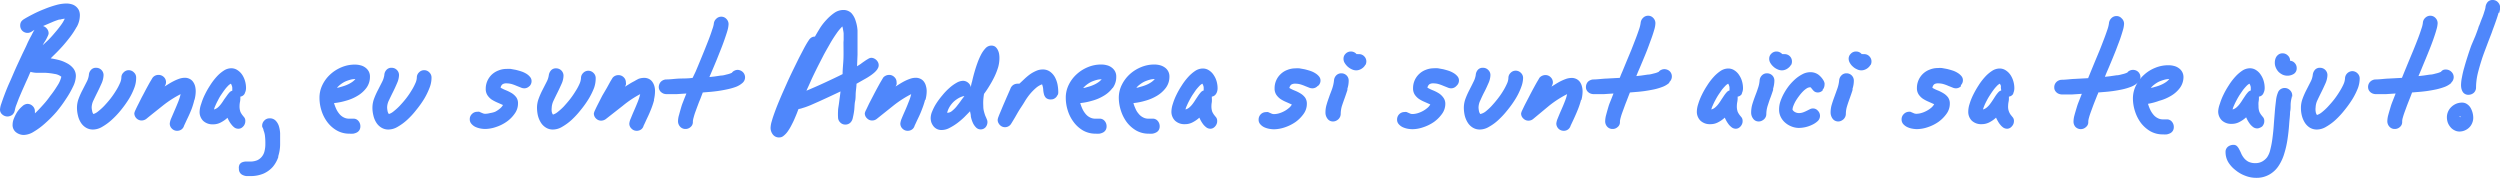
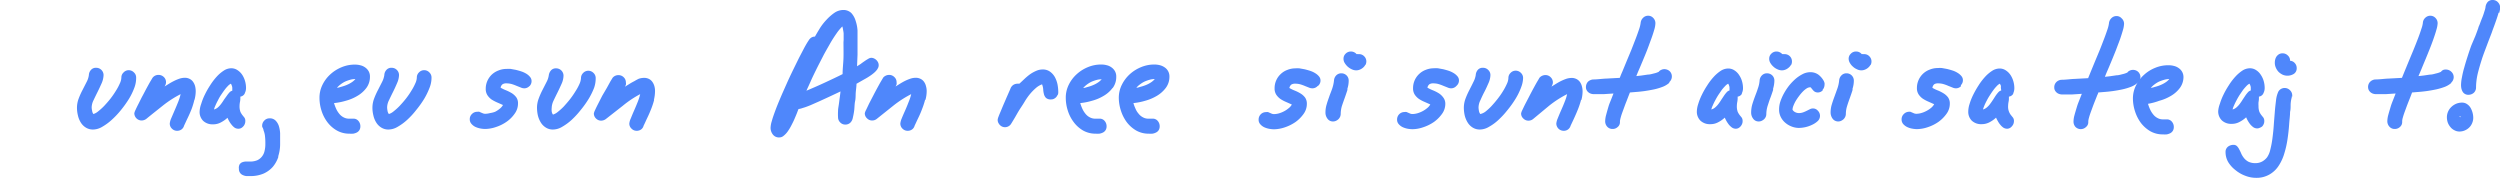
<svg xmlns="http://www.w3.org/2000/svg" viewBox="0 0 313.08 22.27">
  <defs>
    <style>.cls-1{fill:#4f87fb;}</style>
  </defs>
  <title>Asset 11</title>
  <g id="Layer_2" data-name="Layer 2">
    <g id="Layer_1-2" data-name="Layer 1">
-       <path class="cls-1" d="M9.6,3.37a10.13,10.13,0,0,1-1,1.49,17.87,17.87,0,0,1-1.2,1.39C7,6.68,6.64,7,6.35,7.31a10.24,10.24,0,0,1,1,.2,4.46,4.46,0,0,1,1,.39,2.51,2.51,0,0,1,.82.65,1.53,1.53,0,0,1,.33,1,3.17,3.17,0,0,1-.34,1.27,11.55,11.55,0,0,1-.89,1.56A16.61,16.61,0,0,1,7.08,14a15.19,15.19,0,0,1-1.44,1.45,8.91,8.91,0,0,1-1.42,1.05,2.48,2.48,0,0,1-1.22.4,1.59,1.59,0,0,1-1-.34,1.15,1.15,0,0,1-.42-1,2,2,0,0,1,.17-.74A4.71,4.71,0,0,1,2.17,14a3.46,3.46,0,0,1,.62-.69,1,1,0,0,1,.64-.3.91.91,0,0,1,.67.28.87.87,0,0,1,.27.64v.12a.49.49,0,0,1,0,.15q.38-.35.9-.93c.35-.38.7-.79,1-1.23a12.81,12.81,0,0,0,.91-1.3,3.43,3.43,0,0,0,.5-1.13,1.71,1.71,0,0,0-.84-.35,8.16,8.16,0,0,0-1.12-.14l-1.12,0A3.5,3.5,0,0,1,3.82,9c-.08.17-.17.38-.28.64s-.24.52-.37.82l-.41.92-.39.91c-.11.3-.22.57-.31.82a3.25,3.25,0,0,0-.19.63,1.53,1.53,0,0,1-.11.36,1.08,1.08,0,0,1-.22.28,1.09,1.09,0,0,1-.6.21,1,1,0,0,1-.65-.25.79.79,0,0,1-.29-.6A2.53,2.53,0,0,1,.16,13c.11-.33.25-.73.42-1.18s.39-1,.62-1.5.47-1.09.72-1.65.51-1.11.76-1.65.49-1,.7-1.48.41-.83.58-1.15a7,7,0,0,1,.36-.66L3.9,4a.93.93,0,0,1-1.11-.15.93.93,0,0,1-.26-.67.9.9,0,0,1,.12-.46A1.14,1.14,0,0,1,3,2.4c.32-.2.71-.41,1.16-.64s.92-.44,1.41-.63A12.52,12.52,0,0,1,7,.64,5,5,0,0,1,8.32.44,2.39,2.39,0,0,1,9,.54a1.42,1.42,0,0,1,.89.77A1.57,1.57,0,0,1,10,2a3,3,0,0,1-.4,1.39M7.47,2.43c-.24.07-.48.16-.72.25L6,3l-.61.26a1,1,0,0,1,.5.35.92.92,0,0,1,.2.57A.86.86,0,0,1,6,4.48c-.06.14-.13.28-.21.43s-.17.29-.26.42l-.19.34L6.06,5q.41-.42.81-.9c.27-.31.52-.62.75-.94a4.28,4.28,0,0,0,.49-.82,2.8,2.8,0,0,0-.64.13" />
      <path class="cls-1" d="M16.82,11a7.92,7.92,0,0,1-.67,1.38,13.54,13.54,0,0,1-1,1.4A10.6,10.6,0,0,1,14,15a6.55,6.55,0,0,1-1.2.88,2.28,2.28,0,0,1-1.12.34,1.67,1.67,0,0,1-.94-.25,1.93,1.93,0,0,1-.63-.64,2.79,2.79,0,0,1-.35-.87,4,4,0,0,1-.12-.94,3.28,3.28,0,0,1,.21-1.17,9.41,9.41,0,0,1,.48-1.07l.51-1a2.52,2.52,0,0,0,.29-.88,1,1,0,0,1,.27-.65.8.8,0,0,1,.66-.26.92.92,0,0,1,.91.91,2.76,2.76,0,0,1-.23,1c-.16.36-.33.73-.51,1.09s-.35.71-.51,1.05a2.1,2.1,0,0,0-.24.91,2,2,0,0,0,.06.43.78.78,0,0,0,.16.4,1.72,1.72,0,0,0,.6-.34,7.44,7.44,0,0,0,.75-.68c.26-.28.52-.57.78-.9a11,11,0,0,0,.69-1,6.41,6.41,0,0,0,.49-.92,1.87,1.87,0,0,0,.19-.73.84.84,0,0,1,.28-.64.87.87,0,0,1,.63-.28.91.91,0,0,1,.66.28.84.84,0,0,1,.28.64A3.42,3.42,0,0,1,16.82,11" />
      <path class="cls-1" d="M24.34,12.51A9.85,9.85,0,0,1,24,13.64c-.15.38-.31.75-.48,1.1s-.33.71-.47,1a.85.85,0,0,1-.32.47.91.91,0,0,1-.56.17.89.89,0,0,1-.64-.27.87.87,0,0,1-.27-.64,2.14,2.14,0,0,1,.18-.65l.43-1c.16-.36.31-.73.46-1.1a6.24,6.24,0,0,0,.29-.93,13.28,13.28,0,0,0-2.22,1.43c-.7.56-1.4,1.11-2.07,1.66a1,1,0,0,1-.6.21.92.92,0,0,1-.91-.9,1.61,1.61,0,0,1,.15-.42c.1-.22.23-.49.39-.8s.32-.65.51-1,.36-.69.53-1,.32-.59.46-.82.22-.38.27-.44a.91.91,0,0,1,.72-.33.94.94,0,0,1,.67.27.87.87,0,0,1,.27.64.88.88,0,0,1-.05.29,1.19,1.19,0,0,1-.13.25l.55-.34c.21-.13.43-.25.65-.36a5.58,5.58,0,0,1,.67-.28,2.28,2.28,0,0,1,.66-.11,1.28,1.28,0,0,1,.61.14,1.11,1.11,0,0,1,.43.37,1.73,1.73,0,0,1,.25.53,2.67,2.67,0,0,1,.08.64,4.25,4.25,0,0,1-.15,1.08" />
      <path class="cls-1" d="M30.65,11.71a.72.72,0,0,1-.55.39v.2a2.61,2.61,0,0,1-.05.48,2.81,2.81,0,0,0-.05.49,2,2,0,0,0,.11.74,2.22,2.22,0,0,0,.25.41l.25.31a.71.71,0,0,1,.11.45.84.84,0,0,1-.07.35.79.79,0,0,1-.18.29.93.93,0,0,1-.27.22.72.72,0,0,1-.35.08A.85.85,0,0,1,29.4,16a1.85,1.85,0,0,1-.38-.36,3.13,3.13,0,0,1-.32-.46,4.13,4.13,0,0,1-.21-.43,3.74,3.74,0,0,1-.83.58,2,2,0,0,1-1,.24,1.69,1.69,0,0,1-1.21-.43A1.56,1.56,0,0,1,25,13.94,3.17,3.17,0,0,1,25.2,13a7.47,7.47,0,0,1,.45-1.14,10.09,10.09,0,0,1,.67-1.18,7.5,7.5,0,0,1,.81-1.07,4.5,4.5,0,0,1,.9-.77,1.71,1.71,0,0,1,.9-.29,1.39,1.39,0,0,1,.82.24,2.07,2.07,0,0,1,.59.59,2.9,2.9,0,0,1,.35.78,3.15,3.15,0,0,1,.12.84,1.42,1.42,0,0,1-.16.68M29.09,11a.74.74,0,0,0-.06-.27.83.83,0,0,0-.12-.25,1.42,1.42,0,0,0-.39.31,4.42,4.42,0,0,0-.42.5c-.15.2-.29.41-.44.63s-.27.45-.38.67a6.88,6.88,0,0,0-.3.62,2.58,2.58,0,0,0-.18.5,1.23,1.23,0,0,0,.49-.26A2.88,2.88,0,0,0,27.7,13a6.18,6.18,0,0,0,.36-.53L28.4,12a3.85,3.85,0,0,1,.33-.42.69.69,0,0,1,.36-.22Z" />
      <path class="cls-1" d="M34.87,19.61a3.85,3.85,0,0,1-.71,1.29,3.41,3.41,0,0,1-1.18.85,4.16,4.16,0,0,1-1.63.3l-.49,0a1.36,1.36,0,0,1-.46-.13.77.77,0,0,1-.34-.28.82.82,0,0,1-.14-.5A.92.92,0,0,1,30,20.6a.73.73,0,0,1,.31-.27,1.49,1.49,0,0,1,.44-.1l.48,0h.08a2.23,2.23,0,0,0,.9-.16,1.6,1.6,0,0,0,.59-.46,1.68,1.68,0,0,0,.33-.7,3.57,3.57,0,0,0,.1-.89,7.54,7.54,0,0,0-.06-1.1,2.67,2.67,0,0,0-.16-.58A1.09,1.09,0,0,0,32.9,16a.38.38,0,0,1-.07-.24.9.9,0,0,1,.27-.66.87.87,0,0,1,.64-.28,1,1,0,0,1,.77.28,1.72,1.72,0,0,1,.41.68,3.68,3.68,0,0,1,.16.9c0,.32,0,.62,0,.9V18a4.94,4.94,0,0,1-.25,1.61" />
      <path class="cls-1" d="M45.89,11a3.73,3.73,0,0,1-1.12,1,5.65,5.65,0,0,1-1.47.62,7.78,7.78,0,0,1-1.47.29,5.89,5.89,0,0,0,.26.7,2.8,2.8,0,0,0,.39.63,1.67,1.67,0,0,0,.54.45,1.4,1.4,0,0,0,.72.17h.16l.17,0h.19a.79.79,0,0,1,.63.29,1,1,0,0,1,.24.65.89.89,0,0,1-.12.49.84.84,0,0,1-.32.3,1.7,1.7,0,0,1-.45.15,4.38,4.38,0,0,1-.5,0,3.12,3.12,0,0,1-1.56-.4A3.91,3.91,0,0,1,41,15.3a4.73,4.73,0,0,1-.74-1.45,5.24,5.24,0,0,1-.25-1.6,3.6,3.6,0,0,1,.37-1.62,4.35,4.35,0,0,1,1-1.33,4.73,4.73,0,0,1,1.42-.89,4.25,4.25,0,0,1,1.65-.32,2.69,2.69,0,0,1,.7.09,1.66,1.66,0,0,1,.6.28,1.47,1.47,0,0,1,.42.47,1.35,1.35,0,0,1,.16.69A2.31,2.31,0,0,1,45.89,11m-1.41-1.1a2.39,2.39,0,0,0-.63.09,4.88,4.88,0,0,0-.64.23,3.52,3.52,0,0,0-.56.35,3,3,0,0,0-.45.42c.18,0,.38-.08.6-.14a4.83,4.83,0,0,0,.64-.22,3.46,3.46,0,0,0,.6-.32,2.1,2.1,0,0,0,.47-.41Z" />
      <path class="cls-1" d="M53.79,11a8.7,8.7,0,0,1-.67,1.38,12.26,12.26,0,0,1-1,1.4A9.75,9.75,0,0,1,51,15a6.55,6.55,0,0,1-1.2.88,2.28,2.28,0,0,1-1.13.34,1.66,1.66,0,0,1-.93-.25,1.93,1.93,0,0,1-.63-.64,2.79,2.79,0,0,1-.35-.87,4,4,0,0,1-.12-.94,3.28,3.28,0,0,1,.21-1.17,9.41,9.41,0,0,1,.48-1.07l.51-1a2.75,2.75,0,0,0,.29-.88,1,1,0,0,1,.27-.65.8.8,0,0,1,.66-.26.9.9,0,0,1,.64.27.89.89,0,0,1,.27.64,2.6,2.6,0,0,1-.24,1c-.15.36-.32.73-.5,1.09s-.35.71-.51,1.05a2.1,2.1,0,0,0-.24.91,2.7,2.7,0,0,0,.05.43.88.88,0,0,0,.17.4,1.72,1.72,0,0,0,.6-.34,7.44,7.44,0,0,0,.75-.68c.26-.28.52-.57.78-.9s.48-.65.69-1a6.41,6.41,0,0,0,.49-.92,1.87,1.87,0,0,0,.19-.73.87.87,0,0,1,.27-.64.89.89,0,0,1,1.3,0,.87.87,0,0,1,.27.64A3.38,3.38,0,0,1,53.79,11" />
      <path class="cls-1" d="M66.3,10.78a.87.87,0,0,1-.66.28,1.06,1.06,0,0,1-.42-.1l-.53-.21a5.31,5.31,0,0,0-.6-.22,2.44,2.44,0,0,0-.66-.09.83.83,0,0,0-.49.11.67.67,0,0,0-.25.43,5.17,5.17,0,0,0,.71.34,5.25,5.25,0,0,1,.71.36,2.15,2.15,0,0,1,.54.5,1.28,1.28,0,0,1,.22.79,2.13,2.13,0,0,1-.42,1.27,4,4,0,0,1-1,1,5,5,0,0,1-1.35.67,4.32,4.32,0,0,1-1.34.24,3.38,3.38,0,0,1-.6-.06,2.72,2.72,0,0,1-.63-.2,1.54,1.54,0,0,1-.49-.38.83.83,0,0,1-.21-.58.87.87,0,0,1,.28-.66.9.9,0,0,1,.66-.27.71.71,0,0,1,.26,0l.22.1.24.1a.76.76,0,0,0,.27.05,2.43,2.43,0,0,0,.61-.09A3,3,0,0,0,62,14a3.22,3.22,0,0,0,.58-.38,1.63,1.63,0,0,0,.41-.47l-.73-.32a5.16,5.16,0,0,1-.7-.37,2.05,2.05,0,0,1-.52-.54,1.42,1.42,0,0,1-.21-.8,2.37,2.37,0,0,1,.21-1,2.51,2.51,0,0,1,.56-.79,2.56,2.56,0,0,1,.84-.51,2.68,2.68,0,0,1,1-.19,3.64,3.64,0,0,1,.51,0l.65.12c.23.06.47.12.7.2a2.91,2.91,0,0,1,.64.3,1.76,1.76,0,0,1,.45.4.79.79,0,0,1,.18.5.9.9,0,0,1-.26.64" />
      <path class="cls-1" d="M74.4,11a8.79,8.79,0,0,1-.68,1.38,12.15,12.15,0,0,1-1,1.4A10.6,10.6,0,0,1,71.6,15a6.55,6.55,0,0,1-1.2.88,2.25,2.25,0,0,1-1.12.34,1.61,1.61,0,0,1-.93-.25,1.93,1.93,0,0,1-.63-.64,3.07,3.07,0,0,1-.36-.87,4.53,4.53,0,0,1-.11-.94,3.28,3.28,0,0,1,.21-1.17,9.36,9.36,0,0,1,.47-1.07l.51-1a2.52,2.52,0,0,0,.29-.88A1.16,1.16,0,0,1,69,8.82a.8.8,0,0,1,.66-.26.92.92,0,0,1,.91.91,2.57,2.57,0,0,1-.23,1c-.16.36-.33.73-.51,1.09s-.35.71-.51,1.05a2.22,2.22,0,0,0-.23.91,1.89,1.89,0,0,0,0,.43.88.88,0,0,0,.16.4,1.74,1.74,0,0,0,.61-.34,7.44,7.44,0,0,0,.75-.68c.25-.28.51-.57.77-.9a11,11,0,0,0,.69-1,6.53,6.53,0,0,0,.5-.92,2.07,2.07,0,0,0,.19-.73.87.87,0,0,1,.27-.64.88.88,0,0,1,.64-.28.91.91,0,0,1,.66.28.87.87,0,0,1,.27.64A3.62,3.62,0,0,1,74.4,11" />
      <path class="cls-1" d="M81.92,12.51a9.93,9.93,0,0,1-.37,1.13c-.15.38-.31.75-.48,1.1s-.32.71-.47,1a.83.83,0,0,1-.31.47.93.93,0,0,1-.56.17.87.87,0,0,1-.64-.27.84.84,0,0,1-.28-.64,2,2,0,0,1,.19-.65c.12-.3.26-.64.42-1s.31-.73.46-1.1a6.24,6.24,0,0,0,.29-.93A12.81,12.81,0,0,0,78,13.24L75.88,14.9a1,1,0,0,1-.6.21.89.89,0,0,1-.64-.27.86.86,0,0,1-.27-.63,1.61,1.61,0,0,1,.15-.42c.1-.22.23-.49.39-.8l.51-1L76,11l.45-.82.27-.44a.92.92,0,0,1,.72-.33.9.9,0,0,1,.67.27.87.87,0,0,1,.27.64.68.68,0,0,1,0,.29,1.15,1.15,0,0,1-.12.25l.55-.34a6.6,6.6,0,0,1,.64-.36A5.58,5.58,0,0,1,80,9.86a2.28,2.28,0,0,1,.66-.11,1.35,1.35,0,0,1,.62.14,1.15,1.15,0,0,1,.42.37,1.73,1.73,0,0,1,.25.53,2.25,2.25,0,0,1,.08.64,4.71,4.71,0,0,1-.14,1.08" />
-       <path class="cls-1" d="M93,10.37a2.72,2.72,0,0,1-.82.5A7.82,7.82,0,0,1,91,11.2q-.61.13-1.2.21c-.39.05-.74.09-1.06.11l-.73.06-.17.45c-.07.19-.15.4-.25.63s-.18.48-.28.73l-.26.71c-.08.23-.14.44-.19.63a2.77,2.77,0,0,0-.09.43v.14a.79.79,0,0,1-.28.6.92.92,0,0,1-.64.25.88.88,0,0,1-.68-.29,1,1,0,0,1-.26-.7,2.8,2.8,0,0,1,.13-.77c.08-.31.17-.62.28-1s.23-.63.34-.94l.3-.74-1.24.08c-.41,0-.82,0-1.23,0a1.19,1.19,0,0,1-.37-.06,1,1,0,0,1-.31-.18.74.74,0,0,1-.22-.28.73.73,0,0,1-.09-.35,1,1,0,0,1,.25-.67,1,1,0,0,1,.65-.3c.56,0,1.12-.09,1.67-.11s1.11,0,1.67-.09L87.1,9c.16-.37.33-.78.52-1.24s.39-.94.59-1.44.4-1,.57-1.44.31-.85.42-1.2A3.41,3.41,0,0,0,89.39,3a.94.94,0,0,1,.3-.64.87.87,0,0,1,.64-.27.86.86,0,0,1,.64.28.93.93,0,0,1,.27.66,3.61,3.61,0,0,1-.14.8c-.1.34-.23.73-.38,1.16s-.32.88-.51,1.35-.36.92-.54,1.35-.34.82-.49,1.16l-.34.8.64-.07.81-.12c.28,0,.54-.09.79-.15a2.55,2.55,0,0,0,.58-.2A.74.74,0,0,1,92,8.84a.86.86,0,0,1,.39-.09A1,1,0,0,1,93,9,.92.92,0,0,1,93,10.37" />
      <path class="cls-1" d="M109.88,8.66a2.39,2.39,0,0,1-.41.45,4.81,4.81,0,0,1-.56.42,7,7,0,0,1-.63.38l-.58.33-.44.25c0,.33-.06.69-.09,1.06s0,.73-.08,1.1-.07.73-.11,1.1-.11.71-.19,1.05a1.07,1.07,0,0,1-.32.58.89.89,0,0,1-.62.22.86.86,0,0,1-.63-.27.89.89,0,0,1-.27-.65,7.11,7.11,0,0,1,0-.78c0-.27.06-.54.1-.82s.07-.56.11-.84.07-.54.1-.79l-.57.27-.94.44-1.11.51-1.11.49c-.36.15-.68.27-1,.36a2.32,2.32,0,0,1-.59.14H100c-.06.13-.12.3-.21.53s-.2.48-.31.74-.25.53-.39.8a5.81,5.81,0,0,1-.45.74,2.57,2.57,0,0,1-.5.53.81.81,0,0,1-.53.21.94.94,0,0,1-.81-.35A1.35,1.35,0,0,1,96.5,16a3.18,3.18,0,0,1,.16-.85c.1-.38.25-.8.43-1.29s.39-1,.63-1.57.5-1.14.76-1.73.53-1.16.8-1.72l.78-1.59.68-1.3c.21-.38.38-.67.52-.87a1.11,1.11,0,0,1,.34-.37.86.86,0,0,1,.46-.13h0c.15-.27.34-.59.59-1a6.74,6.74,0,0,1,.84-1.09,6,6,0,0,1,1-.88,2,2,0,0,1,1.12-.36,1.41,1.41,0,0,1,1,.38,2.48,2.48,0,0,1,.55,1,4.73,4.73,0,0,1,.23,1.2c0,.43,0,.82,0,1.17v.4c0,.48,0,1,0,1.45l-.06,1.45L107.8,8c.15-.12.31-.23.47-.34a4.92,4.92,0,0,1,.46-.29.75.75,0,0,1,.37-.13.86.86,0,0,1,.36.08,1.05,1.05,0,0,1,.51.51.81.81,0,0,1,.07.35.78.78,0,0,1-.16.46M105.65,5V4.57c0-.13,0-.25,0-.38a3,3,0,0,0-.06-.4,3.76,3.76,0,0,0-.1-.48,5.77,5.77,0,0,0-.74.89c-.27.39-.56.83-.84,1.33s-.58,1-.87,1.57-.57,1.1-.83,1.63-.49,1-.7,1.48-.39.85-.52,1.15c.76-.32,1.52-.65,2.27-1s1.51-.7,2.26-1.08c0-.68.09-1.36.11-2s0-1.33,0-2Z" />
      <path class="cls-1" d="M115.85,12.51a9.93,9.93,0,0,1-.37,1.13c-.14.38-.3.75-.47,1.1s-.33.71-.47,1a.85.85,0,0,1-.32.47.91.91,0,0,1-.56.17.89.89,0,0,1-.64-.27.87.87,0,0,1-.27-.64,2.14,2.14,0,0,1,.18-.65c.12-.3.27-.64.43-1s.31-.73.45-1.1a5.4,5.4,0,0,0,.3-.93,13.28,13.28,0,0,0-2.22,1.43l-2.08,1.66a.91.91,0,0,1-.59.21.87.87,0,0,1-.64-.27.84.84,0,0,1-.28-.63,1.43,1.43,0,0,1,.16-.42l.38-.8.52-1c.18-.35.36-.69.53-1s.32-.59.46-.82l.26-.44a1,1,0,0,1,.73-.33.9.9,0,0,1,.66.27.84.84,0,0,1,.28.64.88.88,0,0,1,0,.29,2,2,0,0,1-.13.25l.55-.34c.21-.13.42-.25.64-.36a5.72,5.72,0,0,1,.68-.28,2.17,2.17,0,0,1,.66-.11,1.31,1.31,0,0,1,.61.14,1.11,1.11,0,0,1,.43.37,1.51,1.51,0,0,1,.24.53,2.25,2.25,0,0,1,.09.64,4.25,4.25,0,0,1-.15,1.08" />
-       <path class="cls-1" d="M125,8.42a8.5,8.5,0,0,1-.47,1.2,12.66,12.66,0,0,1-.63,1.14c-.22.37-.45.7-.67,1q-.06.36-.09.75a6.56,6.56,0,0,0,0,.76,2.55,2.55,0,0,0,.09.71,5,5,0,0,0,.17.54q.11.23.18.42a.78.78,0,0,1,.08.36,1,1,0,0,1-.24.64.82.82,0,0,1-1.21,0,2,2,0,0,1-.4-.61,3.74,3.74,0,0,1-.23-.74c0-.26-.08-.48-.1-.66-.19.21-.43.44-.7.72a9.37,9.37,0,0,1-.89.76,6.87,6.87,0,0,1-1,.62,2.08,2.08,0,0,1-1,.25,1.26,1.26,0,0,1-.55-.12,1.32,1.32,0,0,1-.43-.34,1.87,1.87,0,0,1-.27-.48,1.79,1.79,0,0,1-.09-.57,2.19,2.19,0,0,1,.2-.84,5.93,5.93,0,0,1,.52-1,9.85,9.85,0,0,1,.75-1,7.58,7.58,0,0,1,.87-.91,5.08,5.08,0,0,1,.9-.65,1.71,1.71,0,0,1,.81-.25,1,1,0,0,1,.63.23,1,1,0,0,1,.36.59q0-.26.15-.75c.07-.32.16-.68.27-1.07s.23-.78.38-1.19a8.5,8.5,0,0,1,.47-1.09,3.59,3.59,0,0,1,.58-.82,1,1,0,0,1,.68-.31.87.87,0,0,1,.5.13,1.12,1.12,0,0,1,.31.37,1.78,1.78,0,0,1,.18.49,3.05,3.05,0,0,1,.05.52A4.21,4.21,0,0,1,125,8.42m-4.37,3.63a2.5,2.5,0,0,0-.79.37,2.81,2.81,0,0,0-.6.52,2.9,2.9,0,0,0-.41.6,2.82,2.82,0,0,0-.22.58h.08a.9.9,0,0,0,.54-.23,3.82,3.82,0,0,0,.54-.53c.17-.22.35-.44.52-.68a7.86,7.86,0,0,1,.48-.63Z" />
      <path class="cls-1" d="M132.46,11.84a1,1,0,0,1-.18.31.89.89,0,0,1-.29.22.69.69,0,0,1-.35.08.89.89,0,0,1-.65-.19,1.06,1.06,0,0,1-.26-.49,3.09,3.09,0,0,1-.09-.62,2.21,2.21,0,0,0-.14-.59,2.42,2.42,0,0,0-.76.45,6.59,6.59,0,0,0-.74.75c-.24.29-.47.61-.7,1s-.44.68-.64,1-.38.65-.55.94-.33.55-.46.76a.9.9,0,0,1-1.14.4,1,1,0,0,1-.3-.21,1.21,1.21,0,0,1-.2-.3.84.84,0,0,1-.07-.35,1.35,1.35,0,0,1,.1-.37c.07-.2.17-.43.28-.69s.23-.56.36-.86l.38-.88.32-.73c.1-.22.16-.36.19-.45a1,1,0,0,1,.35-.4,1,1,0,0,1,.52-.14h.11a.23.23,0,0,1,.11,0l.63-.59a7.56,7.56,0,0,1,.69-.58,4.54,4.54,0,0,1,.77-.43,2,2,0,0,1,.82-.18,1.52,1.52,0,0,1,.92.27,2.1,2.1,0,0,1,.61.68,3.33,3.33,0,0,1,.33.9,5.29,5.29,0,0,1,.1,1,.92.92,0,0,1-.07.36" />
      <path class="cls-1" d="M139.34,11a3.73,3.73,0,0,1-1.12,1,5.65,5.65,0,0,1-1.47.62,7.78,7.78,0,0,1-1.47.29,5.89,5.89,0,0,0,.26.7,2.8,2.8,0,0,0,.39.63,1.67,1.67,0,0,0,.54.45,1.4,1.4,0,0,0,.72.17h.16l.17,0h.19a.79.79,0,0,1,.63.29,1,1,0,0,1,.24.65.89.89,0,0,1-.12.49.84.84,0,0,1-.32.3,1.7,1.7,0,0,1-.45.15,4.38,4.38,0,0,1-.5,0,3.12,3.12,0,0,1-1.56-.4,3.91,3.91,0,0,1-1.17-1.05,4.73,4.73,0,0,1-.74-1.45,5.24,5.24,0,0,1-.25-1.6,3.6,3.6,0,0,1,.37-1.62,4.35,4.35,0,0,1,1-1.33,4.73,4.73,0,0,1,1.42-.89,4.25,4.25,0,0,1,1.65-.32,2.69,2.69,0,0,1,.7.09,1.66,1.66,0,0,1,.6.28,1.47,1.47,0,0,1,.42.47,1.35,1.35,0,0,1,.16.69,2.31,2.31,0,0,1-.45,1.42m-1.41-1.1a2.39,2.39,0,0,0-.63.09,4.88,4.88,0,0,0-.64.23,3.52,3.52,0,0,0-.56.35,3,3,0,0,0-.45.42c.18,0,.38-.08.6-.14a4.83,4.83,0,0,0,.64-.22,3.46,3.46,0,0,0,.6-.32,2.1,2.1,0,0,0,.47-.41Z" />
      <path class="cls-1" d="M146,11a3.85,3.85,0,0,1-1.12,1,5.8,5.8,0,0,1-1.47.62,7.78,7.78,0,0,1-1.47.29,4.54,4.54,0,0,0,.26.7,2.23,2.23,0,0,0,.39.63,1.67,1.67,0,0,0,.54.45,1.36,1.36,0,0,0,.71.17H144l.16,0h.19a.79.79,0,0,1,.64.29,1,1,0,0,1,.24.65.89.89,0,0,1-.12.49.8.8,0,0,1-.33.3,1.49,1.49,0,0,1-.45.15,4,4,0,0,1-.5,0,3.11,3.11,0,0,1-1.55-.4,4,4,0,0,1-1.18-1.05,4.94,4.94,0,0,1-.73-1.45,5.25,5.25,0,0,1-.26-1.6,3.61,3.61,0,0,1,.38-1.62,4.49,4.49,0,0,1,1-1.33,4.78,4.78,0,0,1,1.43-.89,4.25,4.25,0,0,1,1.65-.32,2.69,2.69,0,0,1,.7.09,1.83,1.83,0,0,1,.6.28,1.35,1.35,0,0,1,.58,1.16A2.31,2.31,0,0,1,146,11m-1.41-1.1a2.39,2.39,0,0,0-.63.09,4.88,4.88,0,0,0-.64.23,3.52,3.52,0,0,0-.56.35,2.28,2.28,0,0,0-.45.42c.17,0,.37-.08.59-.14a5,5,0,0,0,.65-.22,3.46,3.46,0,0,0,.6-.32,2.35,2.35,0,0,0,.47-.41Z" />
-       <path class="cls-1" d="M152.31,11.71a.72.72,0,0,1-.55.39v.2a2.61,2.61,0,0,1,0,.48,2.81,2.81,0,0,0-.05.49,2,2,0,0,0,.11.74,2.22,2.22,0,0,0,.25.41l.25.31a.78.78,0,0,1,.11.45.84.84,0,0,1-.07.35,1,1,0,0,1-.18.29.93.93,0,0,1-.27.22.72.72,0,0,1-.35.08.85.85,0,0,1-.45-.14,2.19,2.19,0,0,1-.39-.36,3.73,3.73,0,0,1-.52-.89,3.74,3.74,0,0,1-.83.58,2,2,0,0,1-1,.24,1.69,1.69,0,0,1-1.21-.43,1.57,1.57,0,0,1-.46-1.18,3.23,3.23,0,0,1,.17-.91,7.47,7.47,0,0,1,.45-1.14,10.09,10.09,0,0,1,.67-1.18,7.5,7.5,0,0,1,.81-1.07,4.75,4.75,0,0,1,.89-.77,1.76,1.76,0,0,1,.91-.29,1.39,1.39,0,0,1,.82.24,1.92,1.92,0,0,1,.58.59,2.65,2.65,0,0,1,.36.78,3.15,3.15,0,0,1,.12.84,1.42,1.42,0,0,1-.16.68M150.74,11a.71.71,0,0,0-.05-.27.83.83,0,0,0-.12-.25,1.42,1.42,0,0,0-.39.31,5.78,5.78,0,0,0-.43.5l-.43.63c-.14.23-.27.45-.38.67a6.88,6.88,0,0,0-.3.62,2.58,2.58,0,0,0-.18.5,1.23,1.23,0,0,0,.49-.26,2.88,2.88,0,0,0,.41-.44,6.18,6.18,0,0,0,.36-.53l.34-.51a3.85,3.85,0,0,1,.33-.42.71.71,0,0,1,.35-.22Z" />
      <path class="cls-1" d="M165,10.78a.87.87,0,0,1-.66.28A1.06,1.06,0,0,1,164,11l-.53-.21a5.31,5.31,0,0,0-.6-.22,2.39,2.39,0,0,0-.66-.09.87.87,0,0,0-.49.11.72.72,0,0,0-.25.43,5.17,5.17,0,0,0,.71.34,4.72,4.72,0,0,1,.71.36,2,2,0,0,1,.55.5,1.34,1.34,0,0,1,.22.79,2.13,2.13,0,0,1-.42,1.27,4.38,4.38,0,0,1-1,1,5.32,5.32,0,0,1-1.35.67,4.37,4.37,0,0,1-1.34.24,3.58,3.58,0,0,1-.61-.06,2.72,2.72,0,0,1-.63-.2,1.54,1.54,0,0,1-.49-.38.82.82,0,0,1-.2-.58.92.92,0,0,1,.94-.93.69.69,0,0,1,.25,0l.23.1.23.1a.78.78,0,0,0,.28.05,2.36,2.36,0,0,0,.6-.09,3.27,3.27,0,0,0,.65-.26,3.14,3.14,0,0,0,.57-.38,1.49,1.49,0,0,0,.41-.47l-.72-.32a4.19,4.19,0,0,1-.7-.37,2.09,2.09,0,0,1-.53-.54,1.42,1.42,0,0,1-.21-.8,2.41,2.41,0,0,1,.78-1.8,2.41,2.41,0,0,1,.83-.51,2.72,2.72,0,0,1,1-.19,3.44,3.44,0,0,1,.51,0l.66.12c.23.06.46.12.7.2a2.83,2.83,0,0,1,.63.3,1.82,1.82,0,0,1,.46.4.79.79,0,0,1,.18.5.87.87,0,0,1-.27.64" />
      <path class="cls-1" d="M168.74,11.27c-.11.33-.22.67-.34,1s-.24.67-.35,1a3.63,3.63,0,0,0-.15,1,.94.94,0,0,1-.08.36,1,1,0,0,1-.21.3,1.21,1.21,0,0,1-.3.2.85.85,0,0,1-.35.08.82.82,0,0,1-.72-.35,1.25,1.25,0,0,1-.25-.78,3.41,3.41,0,0,1,.15-1c.09-.33.21-.65.33-1s.25-.64.37-1a4.69,4.69,0,0,0,.22-1,1,1,0,0,1,.28-.64.89.89,0,0,1,.63-.26.93.93,0,0,1,.66.26.9.9,0,0,1,.27.66,3.31,3.31,0,0,1-.16,1m2.25-3a1.16,1.16,0,0,1-.29.37,1.46,1.46,0,0,1-.41.25,1.2,1.2,0,0,1-.45.09,1.26,1.26,0,0,1-.55-.13,2,2,0,0,1-.51-.33,2.12,2.12,0,0,1-.38-.46,1,1,0,0,1-.15-.54.85.85,0,0,1,.27-.63.91.91,0,0,1,.65-.27.94.94,0,0,1,.72.33.43.43,0,0,1,.16,0h.16a.86.86,0,0,1,.63.27.89.89,0,0,1,.27.64.93.93,0,0,1-.12.46" />
      <path class="cls-1" d="M182.37,10.78a.87.87,0,0,1-.66.28,1.06,1.06,0,0,1-.42-.1l-.53-.21a5.31,5.31,0,0,0-.6-.22,2.39,2.39,0,0,0-.66-.09.85.85,0,0,0-.49.11.72.72,0,0,0-.25.43,5.17,5.17,0,0,0,.71.34,4.72,4.72,0,0,1,.71.36,2,2,0,0,1,.54.5A1.28,1.28,0,0,1,181,13a2.13,2.13,0,0,1-.42,1.27,4.38,4.38,0,0,1-1,1,5.22,5.22,0,0,1-1.36.67,4.26,4.26,0,0,1-1.33.24,3.58,3.58,0,0,1-.61-.06,2.72,2.72,0,0,1-.63-.2,1.54,1.54,0,0,1-.49-.38.82.82,0,0,1-.2-.58.92.92,0,0,1,.94-.93.69.69,0,0,1,.25,0l.23.1.23.1a.78.78,0,0,0,.28.05,2.43,2.43,0,0,0,.6-.09,3.27,3.27,0,0,0,.65-.26,3.14,3.14,0,0,0,.57-.38,1.49,1.49,0,0,0,.41-.47l-.72-.32a4.19,4.19,0,0,1-.7-.37,2.09,2.09,0,0,1-.53-.54,1.42,1.42,0,0,1-.21-.8,2.41,2.41,0,0,1,.78-1.8,2.41,2.41,0,0,1,.83-.51,2.72,2.72,0,0,1,1-.19,3.53,3.53,0,0,1,.51,0l.66.12c.23.06.46.12.7.2a3.05,3.05,0,0,1,.63.3,1.82,1.82,0,0,1,.46.4.79.79,0,0,1,.18.5.87.87,0,0,1-.27.64" />
      <path class="cls-1" d="M190.47,11a8,8,0,0,1-.68,1.38,12.15,12.15,0,0,1-1,1.4A10.6,10.6,0,0,1,187.67,15a5.93,5.93,0,0,1-1.2.88,2.25,2.25,0,0,1-1.12.34,1.66,1.66,0,0,1-.93-.25,1.93,1.93,0,0,1-.63-.64,3.07,3.07,0,0,1-.36-.87,4.53,4.53,0,0,1-.11-.94,3.28,3.28,0,0,1,.21-1.17,9.41,9.41,0,0,1,.48-1.07c.17-.34.34-.66.5-1a2.78,2.78,0,0,0,.3-.88,1.09,1.09,0,0,1,.26-.65.8.8,0,0,1,.66-.26.87.87,0,0,1,.64.27.86.86,0,0,1,.28.64,2.6,2.6,0,0,1-.24,1c-.16.36-.32.73-.51,1.09s-.35.71-.5,1.05a2.1,2.1,0,0,0-.24.91,2.7,2.7,0,0,0,.05.43.88.88,0,0,0,.17.4A1.72,1.72,0,0,0,186,14a7.44,7.44,0,0,0,.75-.68c.26-.28.51-.57.77-.9s.49-.65.7-1a7.59,7.59,0,0,0,.49-.92,1.87,1.87,0,0,0,.19-.73.87.87,0,0,1,.27-.64.88.88,0,0,1,.64-.28.91.91,0,0,1,.66.28.87.87,0,0,1,.27.64,3.38,3.38,0,0,1-.25,1.17" />
      <path class="cls-1" d="M198,12.51a9.93,9.93,0,0,1-.37,1.13c-.15.38-.31.75-.47,1.1s-.33.71-.47,1a.87.87,0,0,1-.88.64.92.92,0,0,1-.91-.91,2.14,2.14,0,0,1,.18-.65c.12-.3.26-.64.42-1s.32-.73.46-1.1a5.24,5.24,0,0,0,.29-.93A13.2,13.2,0,0,0,194,13.24L192,14.9a.91.91,0,0,1-.59.21.87.87,0,0,1-.64-.27.84.84,0,0,1-.28-.63,1.61,1.61,0,0,1,.15-.42c.11-.22.23-.49.39-.8l.52-1c.18-.35.36-.69.53-1s.32-.59.46-.82.22-.38.26-.44a1,1,0,0,1,.73-.33.9.9,0,0,1,.66.27.88.88,0,0,1,.28.64.68.68,0,0,1-.06.29,1.15,1.15,0,0,1-.12.25l.55-.34c.21-.13.42-.25.64-.36a6.35,6.35,0,0,1,.67-.28,2.28,2.28,0,0,1,.66-.11,1.32,1.32,0,0,1,.62.14,1.18,1.18,0,0,1,.43.37,1.51,1.51,0,0,1,.24.53,2.25,2.25,0,0,1,.09.64,4.25,4.25,0,0,1-.15,1.08" />
      <path class="cls-1" d="M209.05,10.37a2.77,2.77,0,0,1-.83.5,7.31,7.31,0,0,1-1.11.33q-.63.13-1.2.21c-.39.05-.75.09-1.07.11l-.72.06c-.05.11-.1.26-.18.45l-.24.63c-.1.24-.19.48-.28.73s-.18.49-.26.71-.15.44-.2.63a2.77,2.77,0,0,0-.09.43v.14a.76.76,0,0,1-.28.6.9.9,0,0,1-.63.25.88.88,0,0,1-.69-.29,1,1,0,0,1-.25-.7,3.16,3.16,0,0,1,.12-.77c.08-.31.17-.62.28-1s.23-.63.35-.94l.29-.74-1.23.08c-.42,0-.83,0-1.23,0a1.15,1.15,0,0,1-.37-.06.92.92,0,0,1-.32-.18.85.85,0,0,1-.22-.28.72.72,0,0,1-.08-.35,1,1,0,0,1,.24-.67,1.07,1.07,0,0,1,.66-.3c.56,0,1.11-.09,1.67-.11l1.67-.09q.09-.27.33-.81l.51-1.24.6-1.44c.2-.51.39-1,.56-1.44s.31-.85.43-1.2a3.87,3.87,0,0,0,.18-.74,1,1,0,0,1,.3-.64.87.87,0,0,1,.64-.27.84.84,0,0,1,.64.28.93.93,0,0,1,.27.66,3.1,3.1,0,0,1-.14.8c-.1.34-.22.73-.38,1.16s-.32.88-.5,1.35-.37.92-.55,1.35-.34.82-.49,1.16-.26.62-.33.8l.63-.07.81-.12c.28,0,.55-.09.8-.15a2.44,2.44,0,0,0,.57-.2.74.74,0,0,1,.31-.24.92.92,0,0,1,.39-.09,1,1,0,0,1,.67.26.9.9,0,0,1,.27.66.92.92,0,0,1-.32.7" />
      <path class="cls-1" d="M218.16,11.71a.72.72,0,0,1-.55.39v.2a2.61,2.61,0,0,1-.05.48,2.81,2.81,0,0,0-.05.49,2,2,0,0,0,.11.74,2.22,2.22,0,0,0,.25.41l.25.31a.78.78,0,0,1,.11.45.84.84,0,0,1-.07.35,1,1,0,0,1-.18.29.93.93,0,0,1-.27.22.72.72,0,0,1-.35.08.85.85,0,0,1-.45-.14,2.19,2.19,0,0,1-.39-.36,3.73,3.73,0,0,1-.52-.89,3.74,3.74,0,0,1-.83.58,2,2,0,0,1-1,.24,1.69,1.69,0,0,1-1.21-.43,1.57,1.57,0,0,1-.46-1.18,3.23,3.23,0,0,1,.17-.91,7.47,7.47,0,0,1,.45-1.14,10.09,10.09,0,0,1,.67-1.18,7.5,7.5,0,0,1,.81-1.07,4.75,4.75,0,0,1,.89-.77,1.76,1.76,0,0,1,.91-.29,1.39,1.39,0,0,1,.82.24,1.92,1.92,0,0,1,.58.59,2.65,2.65,0,0,1,.36.78,3.15,3.15,0,0,1,.12.84,1.42,1.42,0,0,1-.16.68M216.59,11a.71.71,0,0,0-.05-.27.83.83,0,0,0-.12-.25,1.42,1.42,0,0,0-.39.31,5.78,5.78,0,0,0-.43.5l-.43.63c-.14.23-.27.45-.38.67a6.88,6.88,0,0,0-.3.62,2.58,2.58,0,0,0-.18.5,1.23,1.23,0,0,0,.49-.26,2.88,2.88,0,0,0,.41-.44,6.18,6.18,0,0,0,.36-.53l.34-.51a3.85,3.85,0,0,1,.33-.42.71.71,0,0,1,.35-.22Z" />
      <path class="cls-1" d="M222.05,11.27c-.11.33-.22.67-.35,1s-.23.67-.34,1a3.64,3.64,0,0,0-.16,1,.92.92,0,0,1-.07.36,1,1,0,0,1-.21.3,1.21,1.21,0,0,1-.3.2.86.86,0,0,1-.36.08.82.82,0,0,1-.71-.35,1.25,1.25,0,0,1-.25-.78,3.77,3.77,0,0,1,.14-1c.1-.33.21-.65.34-1s.25-.64.36-1a3.68,3.68,0,0,0,.22-1,1,1,0,0,1,.29-.64.86.86,0,0,1,.63-.26.93.93,0,0,1,.66.26.9.9,0,0,1,.27.66,3.63,3.63,0,0,1-.16,1m2.25-3a1.19,1.19,0,0,1-.3.37,1.41,1.41,0,0,1-.4.25,1.2,1.2,0,0,1-.45.09,1.26,1.26,0,0,1-.55-.13,1.72,1.72,0,0,1-.51-.33,1.87,1.87,0,0,1-.38-.46,1,1,0,0,1-.15-.54.85.85,0,0,1,.27-.63.89.89,0,0,1,.64-.27,1,1,0,0,1,.73.33.44.44,0,0,1,.15,0h.16a.9.9,0,0,1,.9.91.92.92,0,0,1-.11.46" />
      <path class="cls-1" d="M228.27,11.3a.82.82,0,0,1-.62.28.75.75,0,0,1-.39-.1,1.12,1.12,0,0,1-.25-.23l-.18-.22a.17.17,0,0,0-.14-.1.86.86,0,0,0-.45.15,2.83,2.83,0,0,0-.48.4,5.34,5.34,0,0,0-.47.56,6.79,6.79,0,0,0-.42.62,4.39,4.39,0,0,0-.28.59,1.46,1.46,0,0,0-.11.49l0,0a.78.78,0,0,0,.34.31,1,1,0,0,0,.45.11,1.53,1.53,0,0,0,.54-.09,4,4,0,0,0,.46-.2l.4-.2a.84.84,0,0,1,.37-.09.8.8,0,0,1,.61.28.9.9,0,0,1,0,1.29,2.66,2.66,0,0,1-.72.48,3.9,3.9,0,0,1-.87.3,4.14,4.14,0,0,1-.76.09,2.5,2.5,0,0,1-.94-.18,2.71,2.71,0,0,1-.8-.48,2.26,2.26,0,0,1-.56-.73,2,2,0,0,1-.2-.92,3.16,3.16,0,0,1,.16-1,6.23,6.23,0,0,1,.44-1,7.29,7.29,0,0,1,.66-1,6.64,6.64,0,0,1,.82-.85,4.46,4.46,0,0,1,.91-.6,2.11,2.11,0,0,1,.93-.22,1.7,1.7,0,0,1,1,.31,2.5,2.5,0,0,1,.68.8,1.52,1.52,0,0,1,.09.25.83.83,0,0,1,0,.22,1,1,0,0,1-.25.64" />
      <path class="cls-1" d="M232,11.27c-.1.33-.22.67-.34,1s-.24.67-.34,1a3.32,3.32,0,0,0-.16,1,.94.94,0,0,1-.08.36,1,1,0,0,1-.21.3,1.21,1.21,0,0,1-.3.2.82.82,0,0,1-.35.08.85.85,0,0,1-.72-.35,1.32,1.32,0,0,1-.25-.78,3.41,3.41,0,0,1,.15-1c.1-.33.21-.65.34-1l.36-1a4.13,4.13,0,0,0,.22-1,1,1,0,0,1,.29-.64.85.85,0,0,1,.62-.26.91.91,0,0,1,.93.92,3.31,3.31,0,0,1-.16,1m2.26-3a1.35,1.35,0,0,1-.3.37,1.33,1.33,0,0,1-.41.25,1.2,1.2,0,0,1-.45.09,1.19,1.19,0,0,1-.54-.13,1.72,1.72,0,0,1-.51-.33,1.67,1.67,0,0,1-.38-.46,1.06,1.06,0,0,1-.16-.54.86.86,0,0,1,.28-.63.87.87,0,0,1,.64-.27.91.91,0,0,1,.72.33.43.43,0,0,1,.16,0h.16a.85.85,0,0,1,.63.27.89.89,0,0,1,.27.64,1,1,0,0,1-.11.46" />
      <path class="cls-1" d="M245.59,10.78a.87.87,0,0,1-.66.28,1.06,1.06,0,0,1-.42-.1l-.53-.21a4.68,4.68,0,0,0-.6-.22,2.39,2.39,0,0,0-.66-.09.87.87,0,0,0-.49.11A.71.71,0,0,0,242,11a4.67,4.67,0,0,0,.71.34,4.6,4.6,0,0,1,.7.36,2,2,0,0,1,.55.5,1.34,1.34,0,0,1,.22.79,2.13,2.13,0,0,1-.42,1.27,4.38,4.38,0,0,1-1,1,5.16,5.16,0,0,1-1.35.67,4.37,4.37,0,0,1-1.34.24,3.38,3.38,0,0,1-.6-.06,2.45,2.45,0,0,1-.63-.2,1.58,1.58,0,0,1-.5-.38.87.87,0,0,1-.2-.58.9.9,0,0,1,.27-.66A.92.92,0,0,1,239,14a.69.69,0,0,1,.25,0l.23.1.23.1a.82.82,0,0,0,.28.05,2.36,2.36,0,0,0,.6-.09,3.27,3.27,0,0,0,.65-.26,3.22,3.22,0,0,0,.58-.38,1.59,1.59,0,0,0,.4-.47l-.72-.32a4.63,4.63,0,0,1-.7-.37,2.09,2.09,0,0,1-.53-.54,1.42,1.42,0,0,1-.21-.8,2.44,2.44,0,0,1,1.62-2.31,2.67,2.67,0,0,1,1-.19,3.66,3.66,0,0,1,.52,0l.65.12c.23.06.46.12.7.2a2.83,2.83,0,0,1,.63.3,1.82,1.82,0,0,1,.46.4.79.79,0,0,1,.18.5.87.87,0,0,1-.27.64" />
      <path class="cls-1" d="M252.14,11.71a.74.74,0,0,1-.56.39v.2a2,2,0,0,1-.05.48,2.81,2.81,0,0,0-.05.49,1.67,1.67,0,0,0,.36,1.15l.25.31a.71.71,0,0,1,.12.45,1,1,0,0,1-.07.35,1,1,0,0,1-.19.29.82.82,0,0,1-.27.22.69.69,0,0,1-.35.08.88.88,0,0,1-.45-.14,1.85,1.85,0,0,1-.38-.36,2.47,2.47,0,0,1-.31-.46,2.94,2.94,0,0,1-.22-.43,3.68,3.68,0,0,1-.82.58,2.08,2.08,0,0,1-1,.24,1.69,1.69,0,0,1-1.21-.43,1.56,1.56,0,0,1-.45-1.18,3.17,3.17,0,0,1,.16-.91,7.47,7.47,0,0,1,.45-1.14,11.77,11.77,0,0,1,.67-1.18,7.5,7.5,0,0,1,.81-1.07,4.5,4.5,0,0,1,.9-.77,1.74,1.74,0,0,1,.91-.29,1.38,1.38,0,0,1,.81.24,2,2,0,0,1,.59.59,2.9,2.9,0,0,1,.35.78,3.15,3.15,0,0,1,.12.84,1.54,1.54,0,0,1-.15.68M250.57,11a1,1,0,0,0,0-.27,1.17,1.17,0,0,0-.13-.25,1.42,1.42,0,0,0-.39.31,4.42,4.42,0,0,0-.42.5c-.15.2-.29.41-.43.63a6.78,6.78,0,0,0-.39.67,6.88,6.88,0,0,0-.3.62c-.08.2-.14.36-.18.5a1.23,1.23,0,0,0,.49-.26,2.46,2.46,0,0,0,.41-.44c.13-.17.25-.35.37-.53s.22-.35.33-.51a3.85,3.85,0,0,1,.33-.42.69.69,0,0,1,.36-.22Z" />
      <path class="cls-1" d="M267.7,10.37a2.77,2.77,0,0,1-.83.5,7.31,7.31,0,0,1-1.11.33q-.61.13-1.2.21c-.39.05-.75.09-1.07.11l-.72.06c0,.11-.1.26-.17.45s-.16.4-.25.63-.19.48-.28.73l-.26.71c-.08.23-.15.44-.2.63a2.77,2.77,0,0,0-.09.43v.14a.76.76,0,0,1-.28.6.94.94,0,0,1-1.32,0,1,1,0,0,1-.25-.7,3.16,3.16,0,0,1,.12-.77c.08-.31.18-.62.29-1s.22-.63.34-.94l.29-.74-1.23.08c-.42,0-.83,0-1.23,0a1.15,1.15,0,0,1-.37-.06.93.93,0,0,1-.54-.46.72.72,0,0,1-.08-.35.91.91,0,0,1,.25-.67,1,1,0,0,1,.65-.3c.56,0,1.11-.09,1.67-.11l1.67-.09.33-.81.51-1.24.6-1.44c.21-.51.39-1,.56-1.44s.31-.85.43-1.2a3.87,3.87,0,0,0,.18-.74,1,1,0,0,1,.3-.64.89.89,0,0,1,.64-.27.84.84,0,0,1,.64.28A.9.9,0,0,1,266,3a3.22,3.22,0,0,1-.15.8c-.1.34-.22.73-.37,1.16l-.51,1.35c-.19.47-.37.92-.55,1.35s-.34.82-.49,1.16-.26.62-.33.8l.63-.07.81-.12c.28,0,.55-.09.8-.15a2.74,2.74,0,0,0,.58-.2.66.66,0,0,1,.3-.24.92.92,0,0,1,.39-.09.94.94,0,0,1,.67.26.93.93,0,0,1-.05,1.36" />
      <path class="cls-1" d="M273,11a3.73,3.73,0,0,1-1.12,1,5.65,5.65,0,0,1-1.47.62A7.78,7.78,0,0,1,269,13a4.54,4.54,0,0,0,.26.7,2.8,2.8,0,0,0,.39.63,1.67,1.67,0,0,0,.54.45,1.36,1.36,0,0,0,.71.17H271l.16,0h.19a.79.79,0,0,1,.64.29,1,1,0,0,1,.24.65.89.89,0,0,1-.12.49.84.84,0,0,1-.32.3,1.7,1.7,0,0,1-.45.15,4.38,4.38,0,0,1-.51,0,3.11,3.11,0,0,1-1.55-.4,4.08,4.08,0,0,1-1.18-1.05,4.94,4.94,0,0,1-.73-1.45,5.25,5.25,0,0,1-.26-1.6,3.61,3.61,0,0,1,.38-1.62,4.35,4.35,0,0,1,1-1.33,4.61,4.61,0,0,1,1.42-.89,4.25,4.25,0,0,1,1.65-.32,2.69,2.69,0,0,1,.7.09,1.66,1.66,0,0,1,.6.28,1.35,1.35,0,0,1,.58,1.16A2.31,2.31,0,0,1,273,11m-1.41-1.1A2.39,2.39,0,0,0,271,10a4.88,4.88,0,0,0-.64.23,3.52,3.52,0,0,0-.56.35,3,3,0,0,0-.45.42c.18,0,.37-.08.6-.14a4.83,4.83,0,0,0,.64-.22,3.46,3.46,0,0,0,.6-.32,2.1,2.1,0,0,0,.47-.41Z" />
      <path class="cls-1" d="M283.44,11.71a.72.72,0,0,1-.55.39v.2a2.61,2.61,0,0,1-.05.48,2.81,2.81,0,0,0,0,.49,2,2,0,0,0,.11.74,2.22,2.22,0,0,0,.25.41l.25.31a.78.78,0,0,1,.11.45.84.84,0,0,1-.07.35,1,1,0,0,1-.18.29A.93.93,0,0,1,283,16a.72.72,0,0,1-.35.08.85.85,0,0,1-.45-.14,2.19,2.19,0,0,1-.39-.36,3.73,3.73,0,0,1-.52-.89,3.74,3.74,0,0,1-.83.58,2,2,0,0,1-1,.24,1.69,1.69,0,0,1-1.21-.43,1.57,1.57,0,0,1-.46-1.18A3.23,3.23,0,0,1,278,13a7.47,7.47,0,0,1,.45-1.14,10.09,10.09,0,0,1,.67-1.18,7.5,7.5,0,0,1,.81-1.07,4.75,4.75,0,0,1,.89-.77,1.76,1.76,0,0,1,.91-.29,1.39,1.39,0,0,1,.82.24,1.92,1.92,0,0,1,.58.59,2.65,2.65,0,0,1,.36.78,3.15,3.15,0,0,1,.12.84,1.42,1.42,0,0,1-.16.68M281.87,11a.71.71,0,0,0-.05-.27.83.83,0,0,0-.12-.25,1.42,1.42,0,0,0-.39.31,5.78,5.78,0,0,0-.43.5l-.43.63c-.14.23-.27.45-.38.67a6.88,6.88,0,0,0-.3.62,2.58,2.58,0,0,0-.18.5,1.23,1.23,0,0,0,.49-.26,2.88,2.88,0,0,0,.41-.44,6.18,6.18,0,0,0,.36-.53l.34-.51a3.85,3.85,0,0,1,.33-.42.71.71,0,0,1,.35-.22Z" />
      <path class="cls-1" d="M287,12.07l0,.13a3.84,3.84,0,0,0-.14.91c0,.31,0,.62-.07.91,0,.47-.08,1-.12,1.6s-.11,1.2-.2,1.81a11.77,11.77,0,0,1-.4,1.78,5.65,5.65,0,0,1-.71,1.55,3.33,3.33,0,0,1-1.15,1.09,3.23,3.23,0,0,1-1.71.42,3.73,3.73,0,0,1-1.32-.26,4.22,4.22,0,0,1-1.22-.7,3.77,3.77,0,0,1-.91-1,2.51,2.51,0,0,1-.34-1.29.75.75,0,0,1,.08-.37.85.85,0,0,1,.22-.28,1.09,1.09,0,0,1,.32-.17,1.15,1.15,0,0,1,.37-.06.61.61,0,0,1,.45.17,1.71,1.71,0,0,1,.29.43,5.64,5.64,0,0,1,.26.55,2.62,2.62,0,0,0,.35.54,1.8,1.8,0,0,0,.54.43,2,2,0,0,0,.89.17,1.73,1.73,0,0,0,.81-.2,2,2,0,0,0,.62-.53,2.69,2.69,0,0,0,.4-.94,11.62,11.62,0,0,0,.27-1.42c.07-.53.13-1.09.17-1.67s.09-1.14.13-1.67.1-1,.15-1.43a3.54,3.54,0,0,1,.23-.95.86.86,0,0,1,.33-.44.9.9,0,0,1,.53-.16.92.92,0,0,1,.65.27.88.88,0,0,1,.29.66.78.78,0,0,1,0,.16m.22-2.87a1.51,1.51,0,0,1-1.43.11,2,2,0,0,1-.5-.35,1.8,1.8,0,0,1-.34-.52,1.51,1.51,0,0,1-.13-.63,1.56,1.56,0,0,1,.06-.44,1.16,1.16,0,0,1,.18-.37,1.08,1.08,0,0,1,.3-.26.85.85,0,0,1,.43-.1.9.9,0,0,1,.66.27.84.84,0,0,1,.28.66.82.82,0,0,1,.59.29.89.89,0,0,1,.24.62.82.82,0,0,1-.34.72" />
-       <path class="cls-1" d="M295.3,11a8.79,8.79,0,0,1-.68,1.38,13.54,13.54,0,0,1-1,1.4A10.6,10.6,0,0,1,292.5,15a6.55,6.55,0,0,1-1.2.88,2.28,2.28,0,0,1-1.12.34,1.67,1.67,0,0,1-.94-.25,2,2,0,0,1-.62-.64,3.07,3.07,0,0,1-.36-.87,3.94,3.94,0,0,1-.11-.94,3.28,3.28,0,0,1,.21-1.17,9.36,9.36,0,0,1,.47-1.07l.51-1a2.52,2.52,0,0,0,.29-.88,1.16,1.16,0,0,1,.27-.65.8.8,0,0,1,.66-.26.92.92,0,0,1,.91.91,2.76,2.76,0,0,1-.23,1c-.16.36-.33.73-.51,1.09s-.35.71-.51,1.05a2.22,2.22,0,0,0-.23.91A1.89,1.89,0,0,0,290,14a.88.88,0,0,0,.16.4,1.83,1.83,0,0,0,.61-.34,6.45,6.45,0,0,0,.74-.68c.26-.28.52-.57.78-.9a11,11,0,0,0,.69-1,7.74,7.74,0,0,0,.5-.92,2.07,2.07,0,0,0,.19-.73.94.94,0,0,1,.9-.92.91.91,0,0,1,.67.28.87.87,0,0,1,.27.64A3.62,3.62,0,0,1,295.3,11" />
      <path class="cls-1" d="M307,10.37a2.72,2.72,0,0,1-.82.5,7.82,7.82,0,0,1-1.12.33q-.62.13-1.2.21c-.39.05-.75.09-1.07.11l-.72.06-.17.45c-.07.19-.16.4-.25.63s-.19.48-.28.73l-.26.71c-.08.23-.15.44-.2.63a1.81,1.81,0,0,0-.08.43v.14a.79.79,0,0,1-.28.6.92.92,0,0,1-.64.25.86.86,0,0,1-.68-.29,1,1,0,0,1-.26-.7,3.16,3.16,0,0,1,.12-.77c.08-.31.18-.62.29-1s.22-.63.34-.94l.29-.74-1.23.08c-.41,0-.82,0-1.23,0a1.15,1.15,0,0,1-.37-.06.93.93,0,0,1-.54-.46.85.85,0,0,1-.08-.35.91.91,0,0,1,.25-.67,1,1,0,0,1,.65-.3c.56,0,1.12-.09,1.67-.11l1.67-.09.33-.81.51-1.24.6-1.44q.31-.76.57-1.44t.42-1.2a3.41,3.41,0,0,0,.19-.74.93.93,0,0,1,.29-.64.9.9,0,0,1,.64-.27.88.88,0,0,1,.65.28.93.93,0,0,1,.27.66,3.22,3.22,0,0,1-.15.8c-.09.34-.22.73-.37,1.16s-.32.88-.51,1.35-.37.92-.55,1.35-.34.82-.48,1.16l-.34.8.63-.07.82-.12c.28,0,.54-.09.79-.15a2.74,2.74,0,0,0,.58-.2.71.71,0,0,1,.3-.24A1,1,0,0,1,307,9a.91.91,0,0,1-.05,1.36" />
      <path class="cls-1" d="M309.59,15.42a1.55,1.55,0,0,1-.36.54,1.72,1.72,0,0,1-.55.37,1.67,1.67,0,0,1-.67.14,1.27,1.27,0,0,1-.64-.16,1.41,1.41,0,0,1-.5-.4,1.84,1.84,0,0,1-.33-.56,2.06,2.06,0,0,1-.11-.65,1.8,1.8,0,0,1,.15-.73,1.85,1.85,0,0,1,.41-.58,2.08,2.08,0,0,1,.61-.4,1.94,1.94,0,0,1,.73-.14,1.07,1.07,0,0,1,.61.18,1.45,1.45,0,0,1,.44.45,2.57,2.57,0,0,1,.35,1.27,1.67,1.67,0,0,1-.14.67M308,14.61l.09.05.11,0a.25.25,0,0,0-.2-.09m4.91-13c-.08.29-.18.6-.29.92s-.22.63-.33.92-.19.52-.24.67c-.19.5-.39,1-.62,1.62s-.45,1.17-.64,1.77-.37,1.21-.51,1.8a7.84,7.84,0,0,0-.2,1.68.9.9,0,0,1-.27.66,1,1,0,0,1-.67.26.81.81,0,0,1-.73-.37,1.68,1.68,0,0,1-.16-.39,2.31,2.31,0,0,1-.05-.46,5.26,5.26,0,0,1,.12-1,11.79,11.79,0,0,1,.3-1.25c.12-.44.26-.89.41-1.36s.3-.91.46-1.35L310,4.49c.15-.39.27-.72.37-1,0-.1.11-.28.2-.53s.19-.51.3-.78.19-.52.26-.76a2.74,2.74,0,0,0,.13-.48,1.2,1.2,0,0,1,.26-.67.8.8,0,0,1,.65-.27.86.86,0,0,1,.66.29.94.94,0,0,1,.27.67,2.39,2.39,0,0,1-.13.67" />
    </g>
  </g>
</svg>